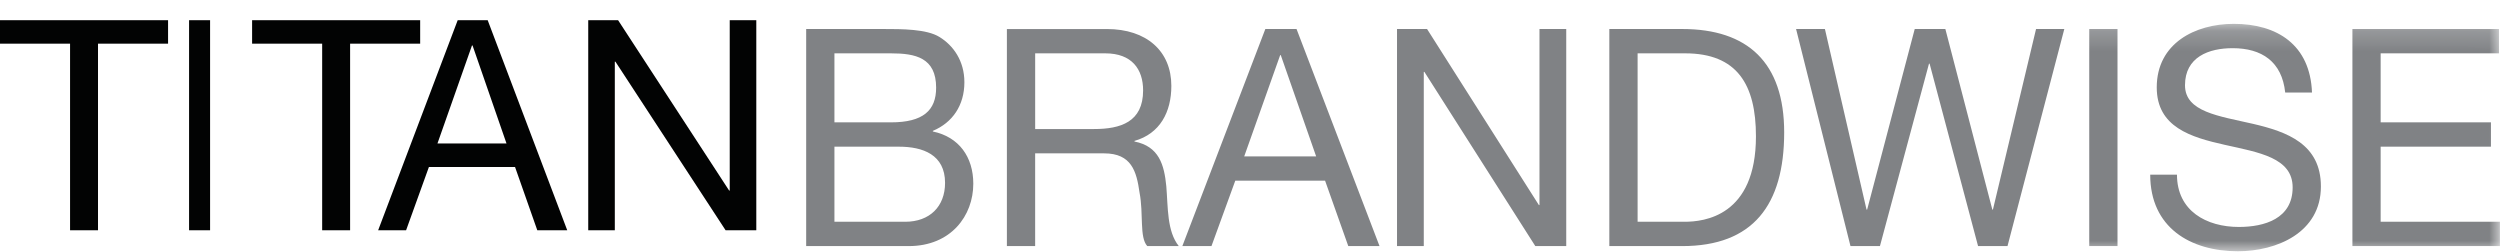
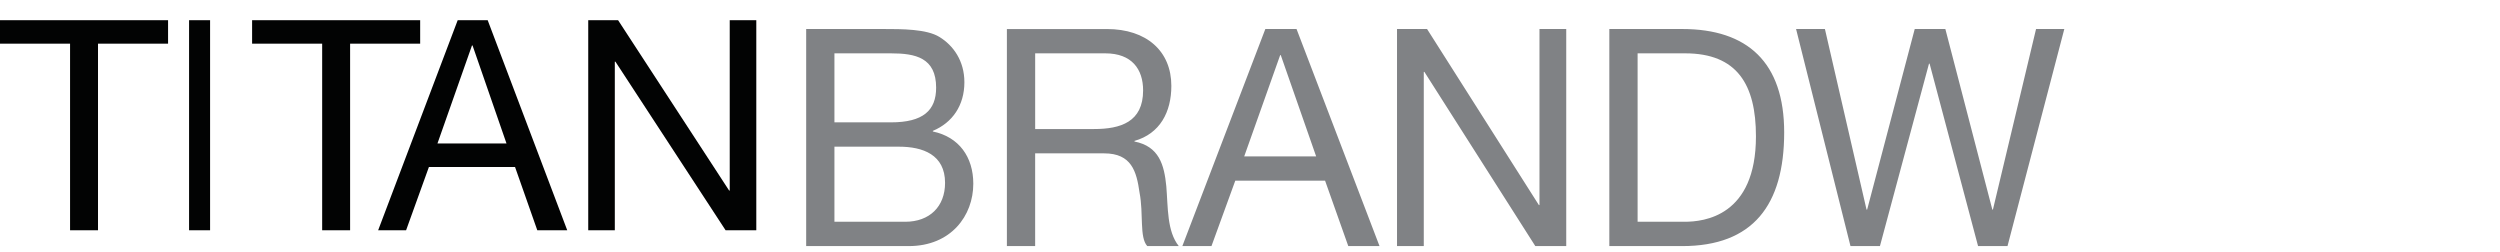
<svg xmlns="http://www.w3.org/2000/svg" xmlns:xlink="http://www.w3.org/1999/xlink" width="119" height="12" viewBox="0 0 119 12">
  <defs>
-     <path id="prefix__a" d="M0 11L118.996 11 118.996 0.175 0 0.175z" />
+     <path id="prefix__a" d="M0 11L118.996 11 118.996 0.175 0 0.175" />
  </defs>
  <g fill="none" fill-rule="evenodd" transform="translate(0 .96)">
    <path fill="#020303" d="M0 0L0 1.12 3.335 1.12 3.335 10 4.665 10 4.665 1.12 8 1.12 8 0zM9 10L10 10 10 0 9 0zM15.335 1.12L12 1.12 12 0 20 0 20 1.12 16.665 1.12 16.665 10 15.335 10zM20.823 5.868h3.286l-1.616-4.664h-.027l-1.643 4.664zM21.787 0h1.426L27 10h-1.425l-1.059-3.011h-4.1L19.33 10H18l3.787-10zM28 0L29.42 0 34.706 8.109 34.735 8.109 34.735 0 36 0 36 10 34.538 10 29.294 1.975 29.265 1.975 29.265 10 28 10z" />
    <path fill="#808285" d="M39.72 9.596h3.368c1.161 0 1.897-.723 1.897-1.852 0-1.346-1.062-1.722-2.194-1.722h-3.072v3.574zm0-4.732h2.689c1.529 0 2.151-.565 2.151-1.65 0-1.432-.99-1.635-2.151-1.635h-2.69v3.285zM38.374.421h3.666c.892 0 2.066 0 2.675.377.665.405 1.19 1.143 1.19 2.156 0 1.1-.567 1.925-1.501 2.315v.03c1.245.26 1.925 1.215 1.925 2.488 0 1.52-1.062 2.967-3.072 2.967h-4.883V.421zM52.076 5.182c1.26 0 2.336-.332 2.336-1.838 0-1.012-.538-1.765-1.798-1.765h-3.34v3.603h2.802zM47.928.422h4.757c1.896 0 3.071 1.056 3.071 2.705 0 1.245-.538 2.273-1.755 2.62v.029c1.175.231 1.416 1.114 1.515 2.127.085 1.013.028 2.142.594 2.851h-1.5c-.382-.42-.17-1.534-.368-2.547-.142-1.013-.383-1.867-1.685-1.867h-3.284v4.414h-1.345V.421zM59.224 6.485h3.425l-1.684-4.82h-.029l-1.712 4.82zM60.228.42h1.487l3.95 10.333h-1.487l-1.104-3.112h-4.275l-1.133 3.112H56.28L60.23.421zM66.498.421L67.928.421 73.25 8.8 73.279 8.8 73.279.421 74.553.421 74.553 10.754 73.081 10.754 67.801 2.462 67.772 2.462 67.772 10.754 66.498 10.754zM77.949 9.596h2.237c.92 0 3.397-.26 3.397-4.066 0-2.46-.892-3.951-3.37-3.951H77.95v8.017zM76.604.421h3.468c3.114 0 4.855 1.592 4.855 4.92 0 3.46-1.486 5.413-4.855 5.413h-3.468V.421zM95.557 10.754L94.156 10.754 91.849 2.071 91.82 2.071 89.485 10.754 88.083 10.754 85.493.421 86.866.421 88.847 9.017 88.876 9.017 91.141.421 92.599.421 94.835 9.017 94.863 9.017 96.916.421 98.261.421z" />
    <mask id="prefix__b" fill="#fff">
      <use xlink:href="#prefix__a" />
    </mask>
-     <path fill="#808285" d="M99.448 10.754L100.793 10.754 100.793.421 99.448.421zM108.776 3.446c-.155-1.476-1.118-2.113-2.505-2.113-1.132 0-2.265.42-2.265 1.765 0 1.274 1.614 1.462 3.242 1.838 1.614.377 3.227.956 3.227 2.981 0 2.2-2.109 3.083-3.95 3.083-2.264 0-4.175-1.129-4.175-3.647h1.274c0 1.737 1.416 2.49 2.944 2.49 1.218 0 2.562-.391 2.562-1.882 0-1.418-1.613-1.664-3.227-2.026-1.614-.362-3.242-.84-3.242-2.735 0-2.099 1.827-3.025 3.667-3.025 2.067 0 3.638.999 3.723 3.27h-1.275zM111.975.421L118.953.421 118.953 1.579 113.319 1.579 113.319 4.864 118.571 4.864 118.571 6.022 113.319 6.022 113.319 9.596 118.996 9.596 118.996 10.754 111.975 10.754z" mask="url(#prefix__b)" />
  </g>
</svg>